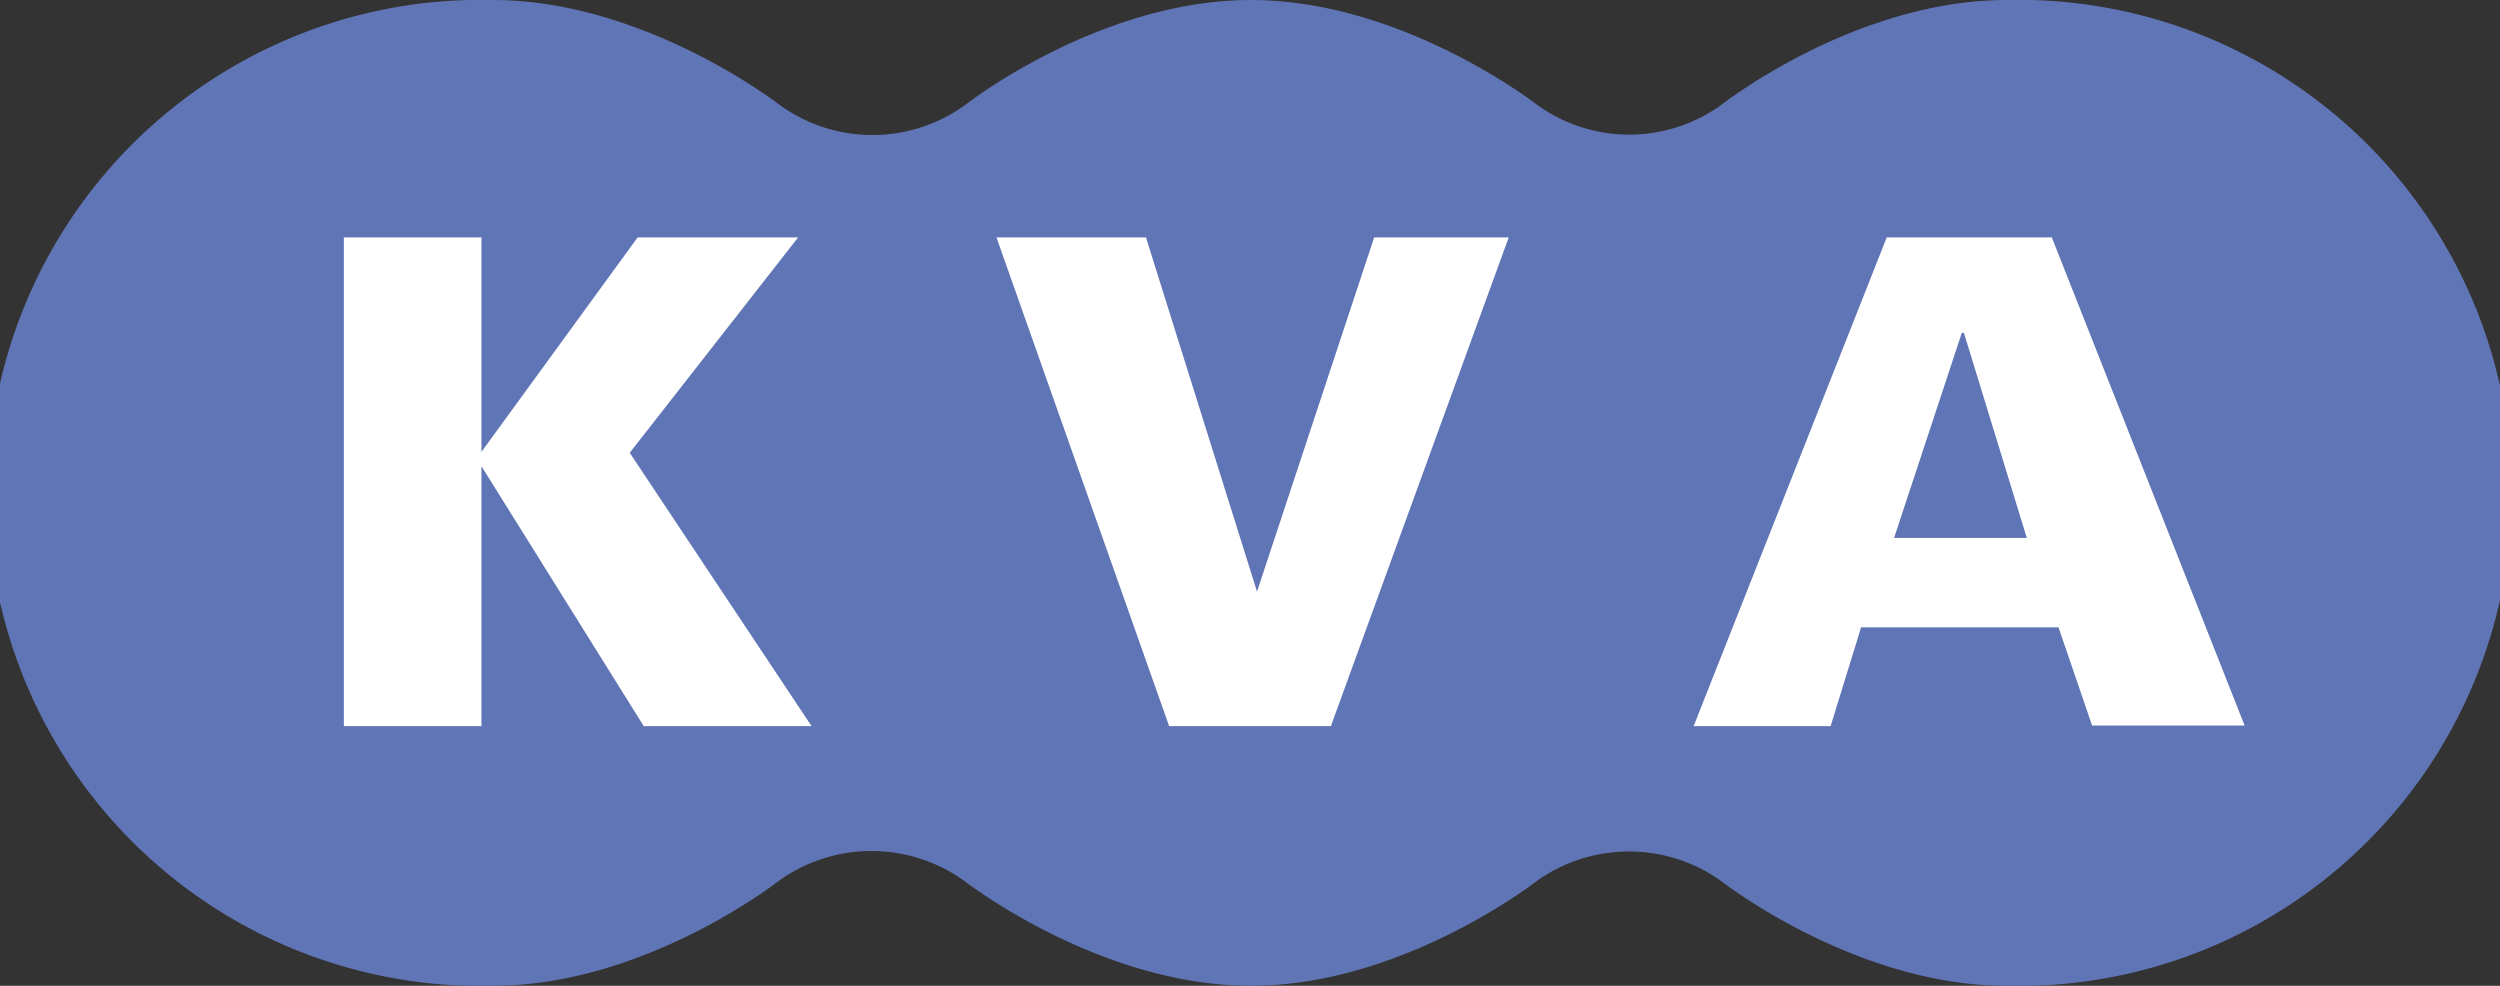
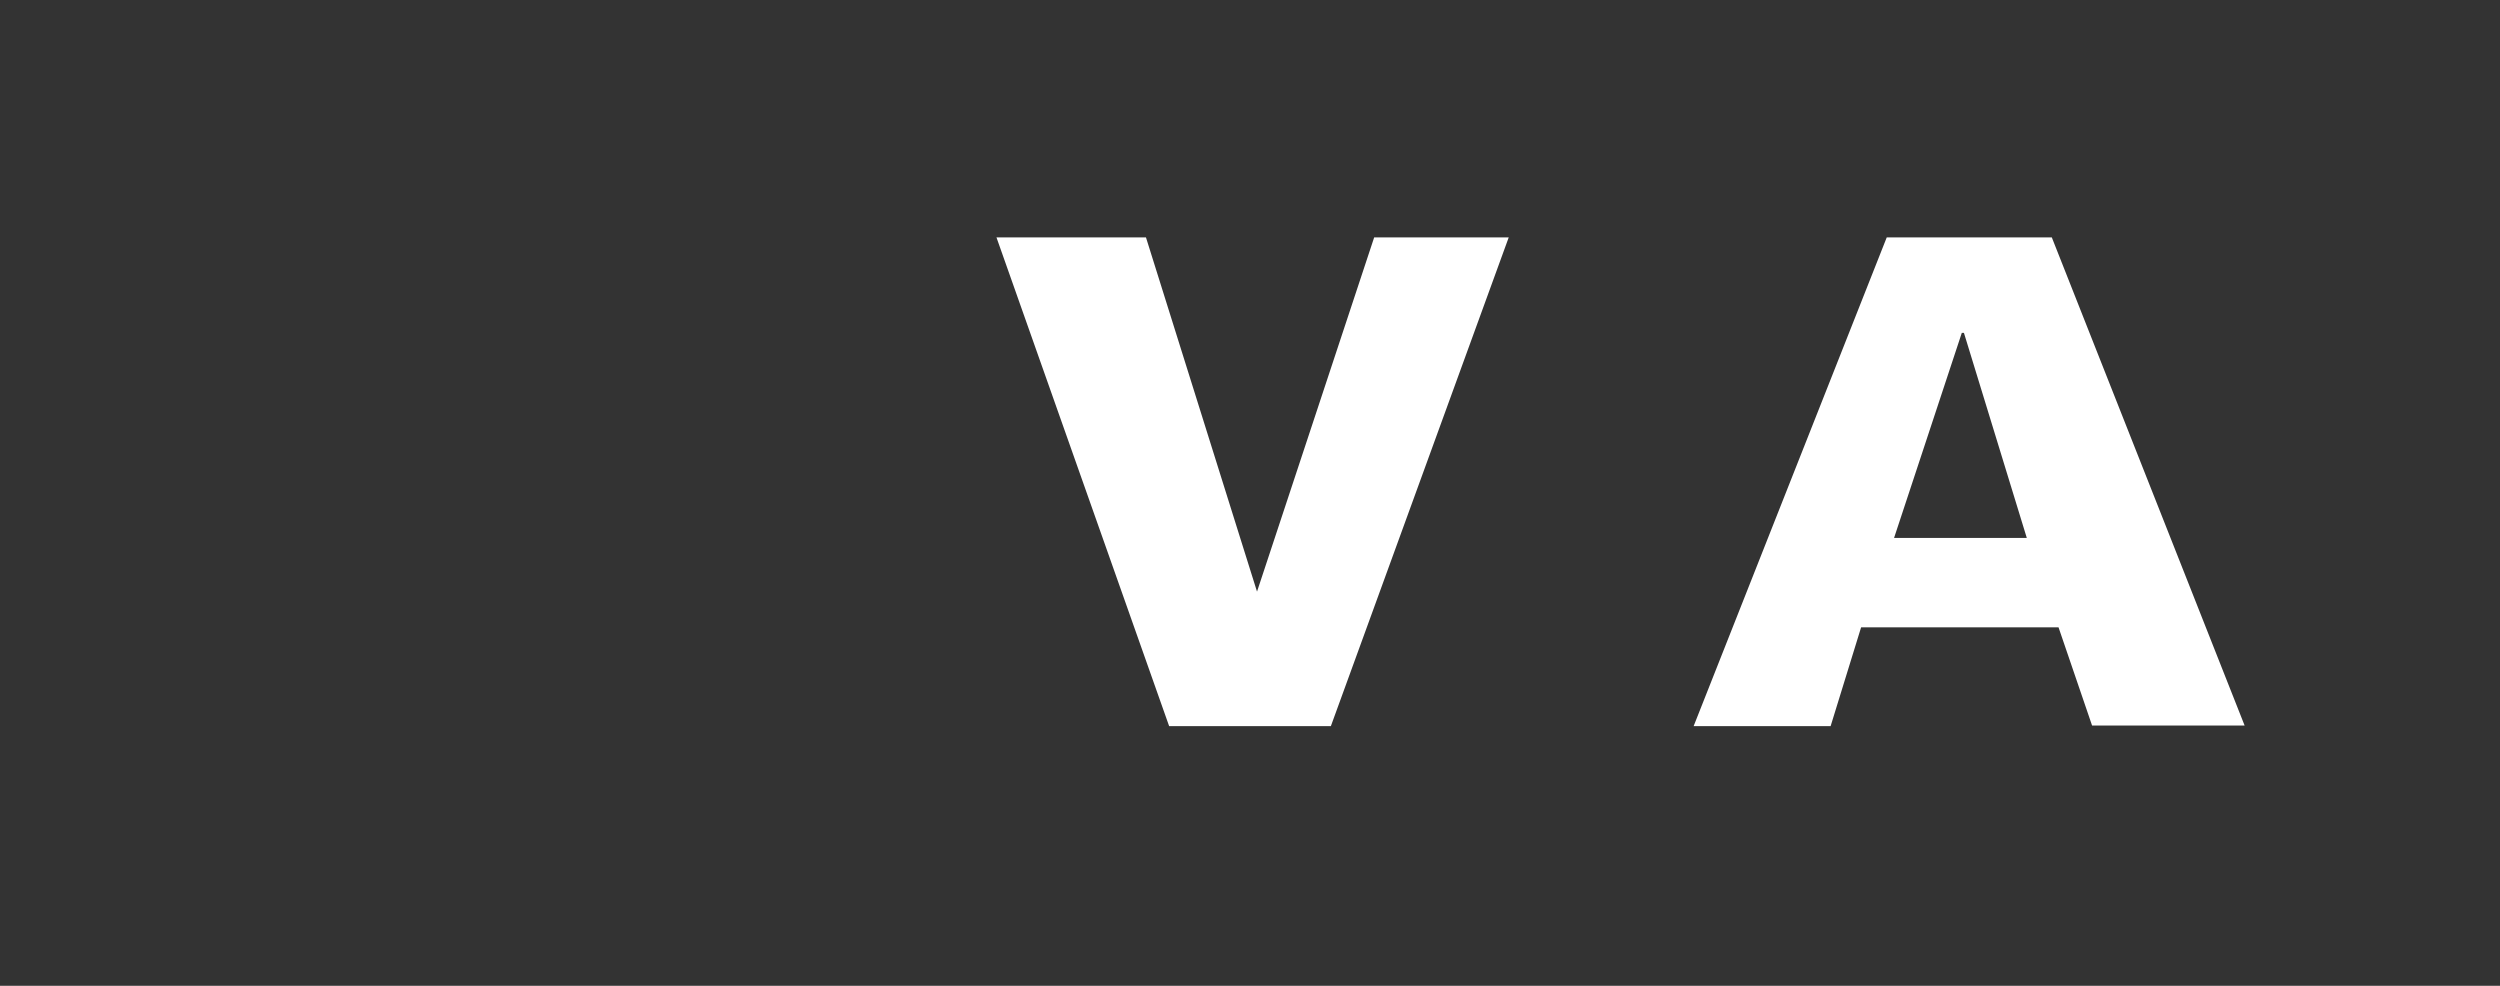
<svg xmlns="http://www.w3.org/2000/svg" width="28.91mm" height="11.4mm" viewBox="0 0 81.94 32.31">
  <rect x="0" y="0" width="81.94" height="32.31" fill="#333333" stroke="none" />
  <defs>
    <style>.cls-1{fill:#6075b6;}.cls-2{fill:#fff;}</style>
  </defs>
  <g id="レイヤー_2" data-name="レイヤー 2">
    <g id="レイヤー_1-2" data-name="レイヤー 1">
-       <path class="cls-1" d="M41,32.31c5,0,9.39-3.45,9.39-3.45a5.2,5.2,0,0,1,6,0s4.39,3.45,9.37,3.45A16.16,16.16,0,1,0,65.77,0c-5,0-9.37,3.45-9.37,3.45a5.16,5.16,0,0,1-6,0S46,0,41,0s-9.38,3.45-9.38,3.45a5.18,5.18,0,0,1-6.05,0S21.15,0,16.16,0a16.16,16.16,0,1,0,0,32.31c5,0,9.38-3.45,9.38-3.45a5.21,5.21,0,0,1,6.05,0S36,32.31,41,32.31Z" />
-       <polygon class="cls-2" points="11.27 7.78 15.78 7.78 15.78 14.81 20.9 7.78 26.16 7.78 20.64 14.84 26.6 23.8 21.1 23.8 15.78 15.28 15.78 23.8 11.27 23.8 11.27 7.78" />
      <polygon class="cls-2" points="32.66 7.78 37.56 7.78 41.2 19.39 45.04 7.78 49.45 7.78 43.62 23.8 38.32 23.8 32.66 7.78" />
      <path class="cls-2" d="M66.43,17.63l-2.06-6.72H64.3l-2.22,6.72ZM61.84,7.78h5.41l6.32,16h-5l-1.1-3.22H61L60,23.8H55.51Z" />
    </g>
  </g>
</svg>